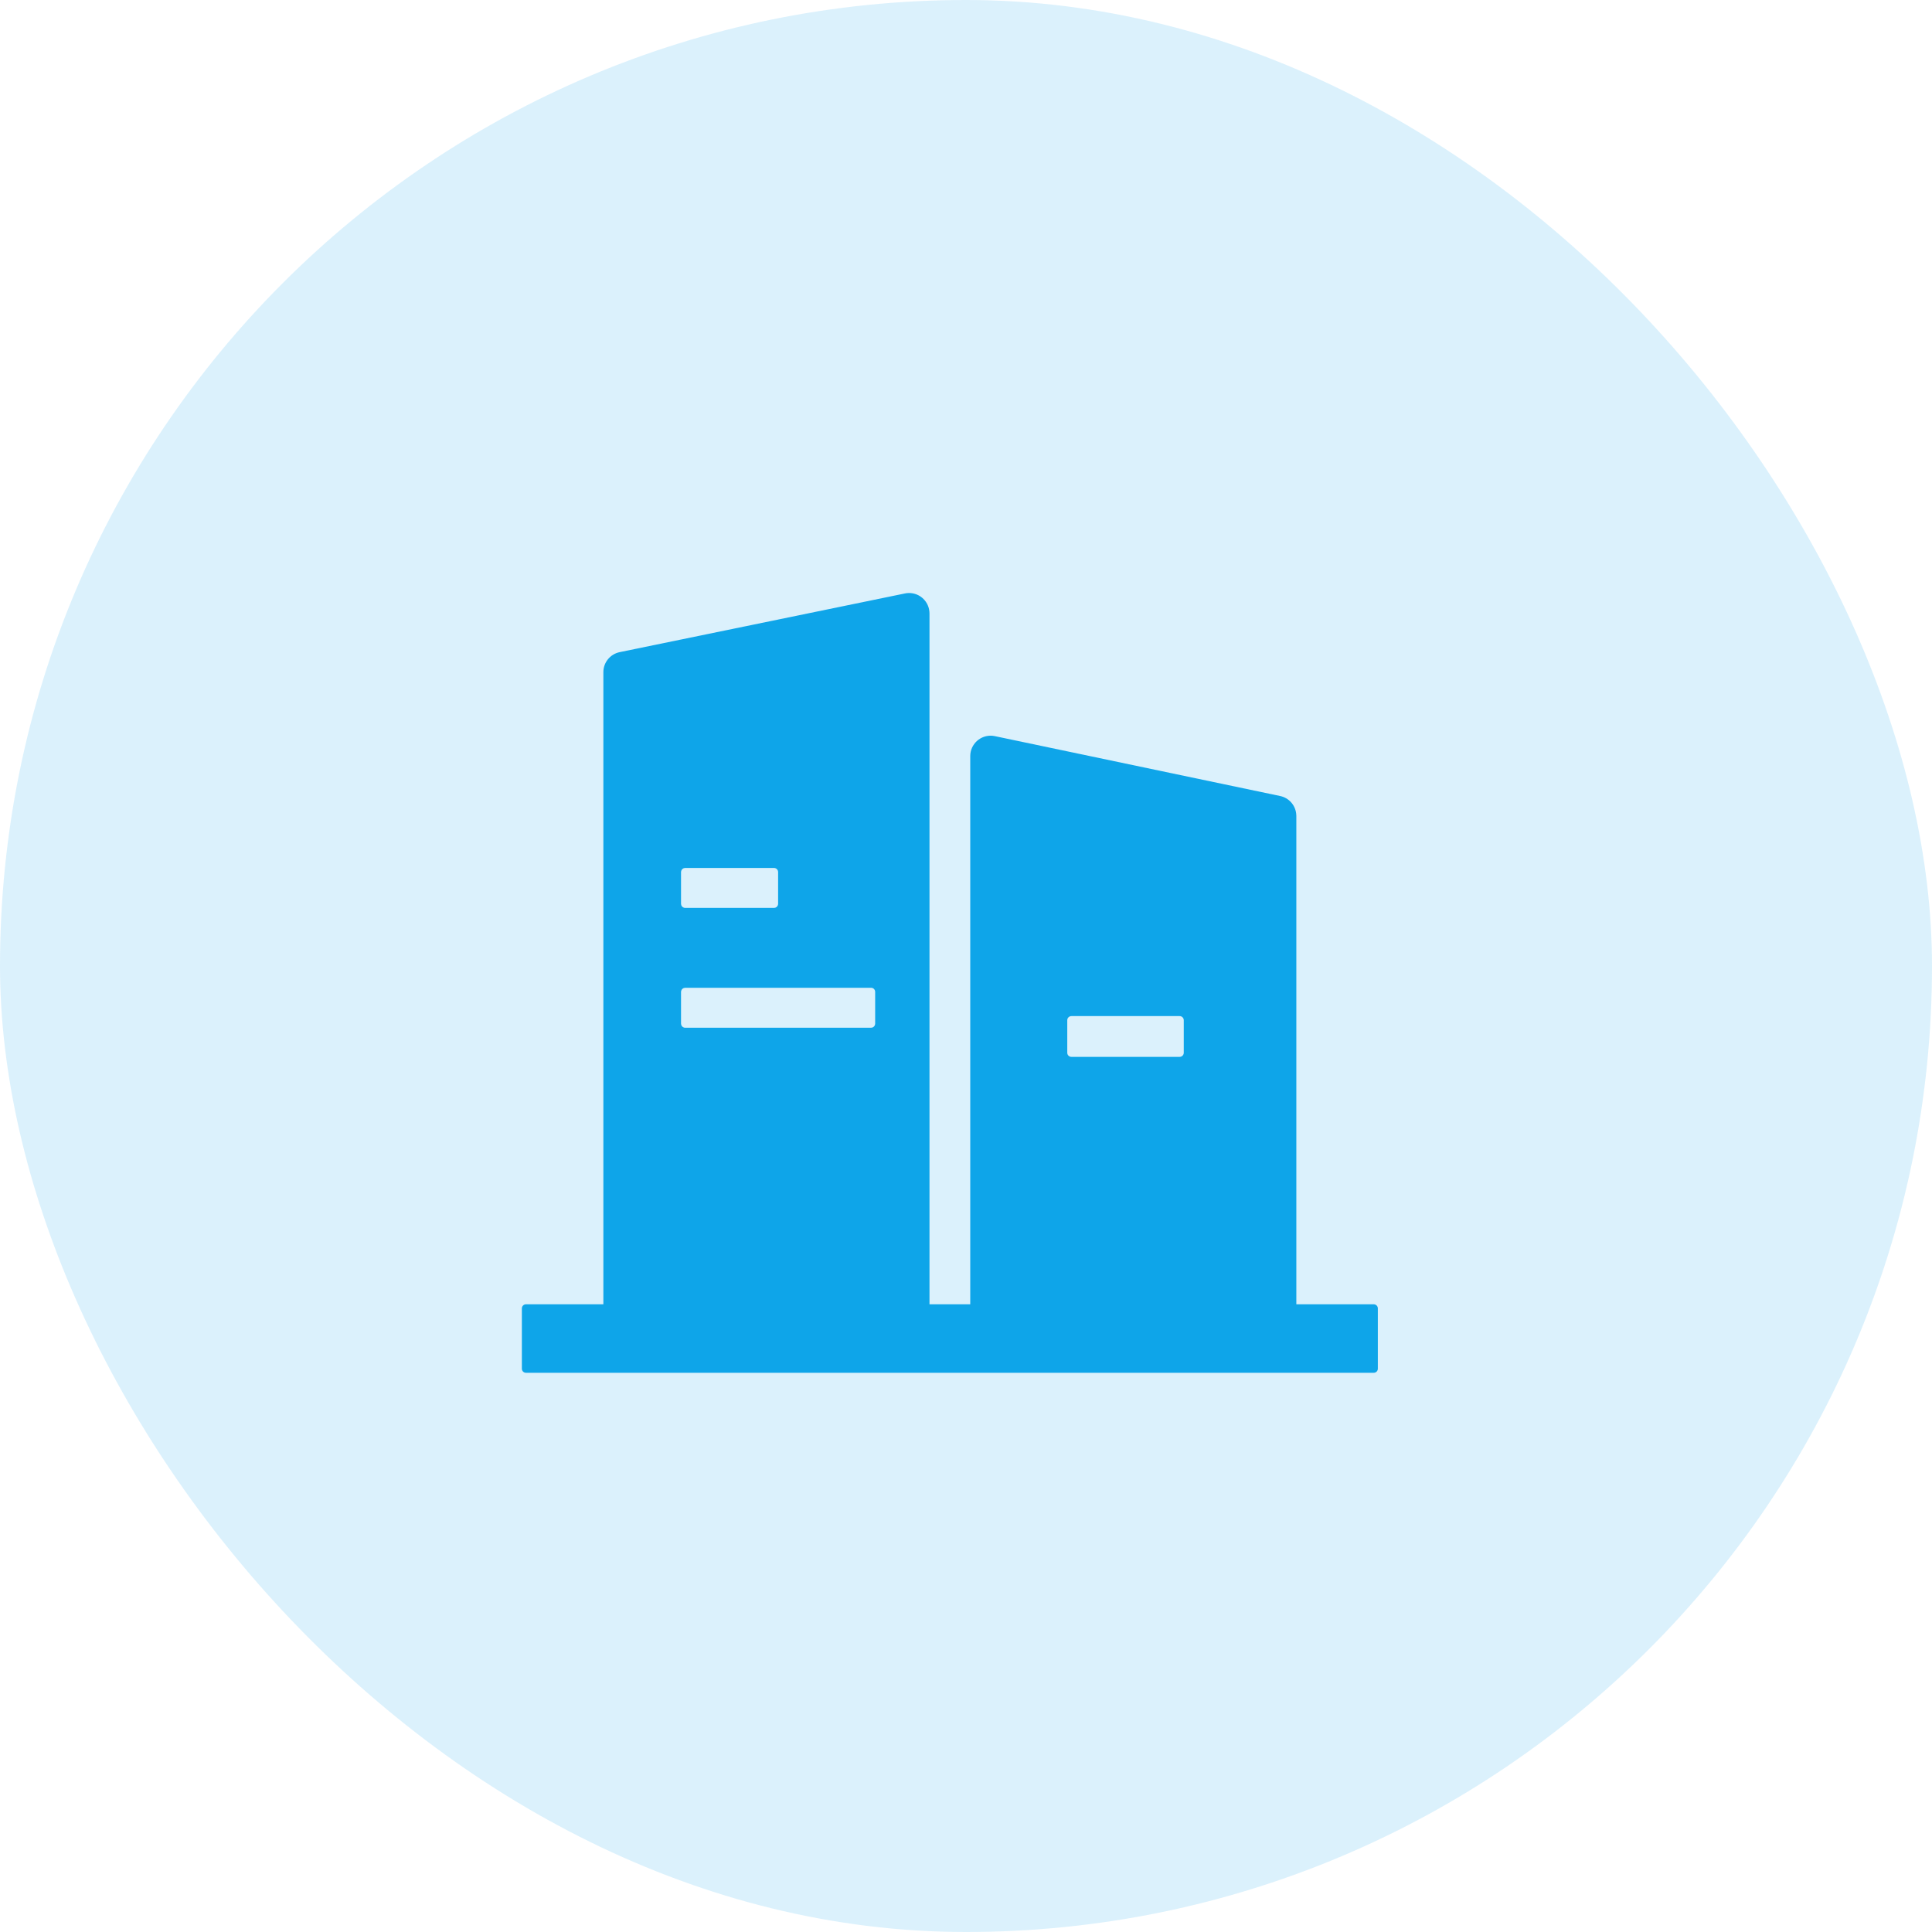
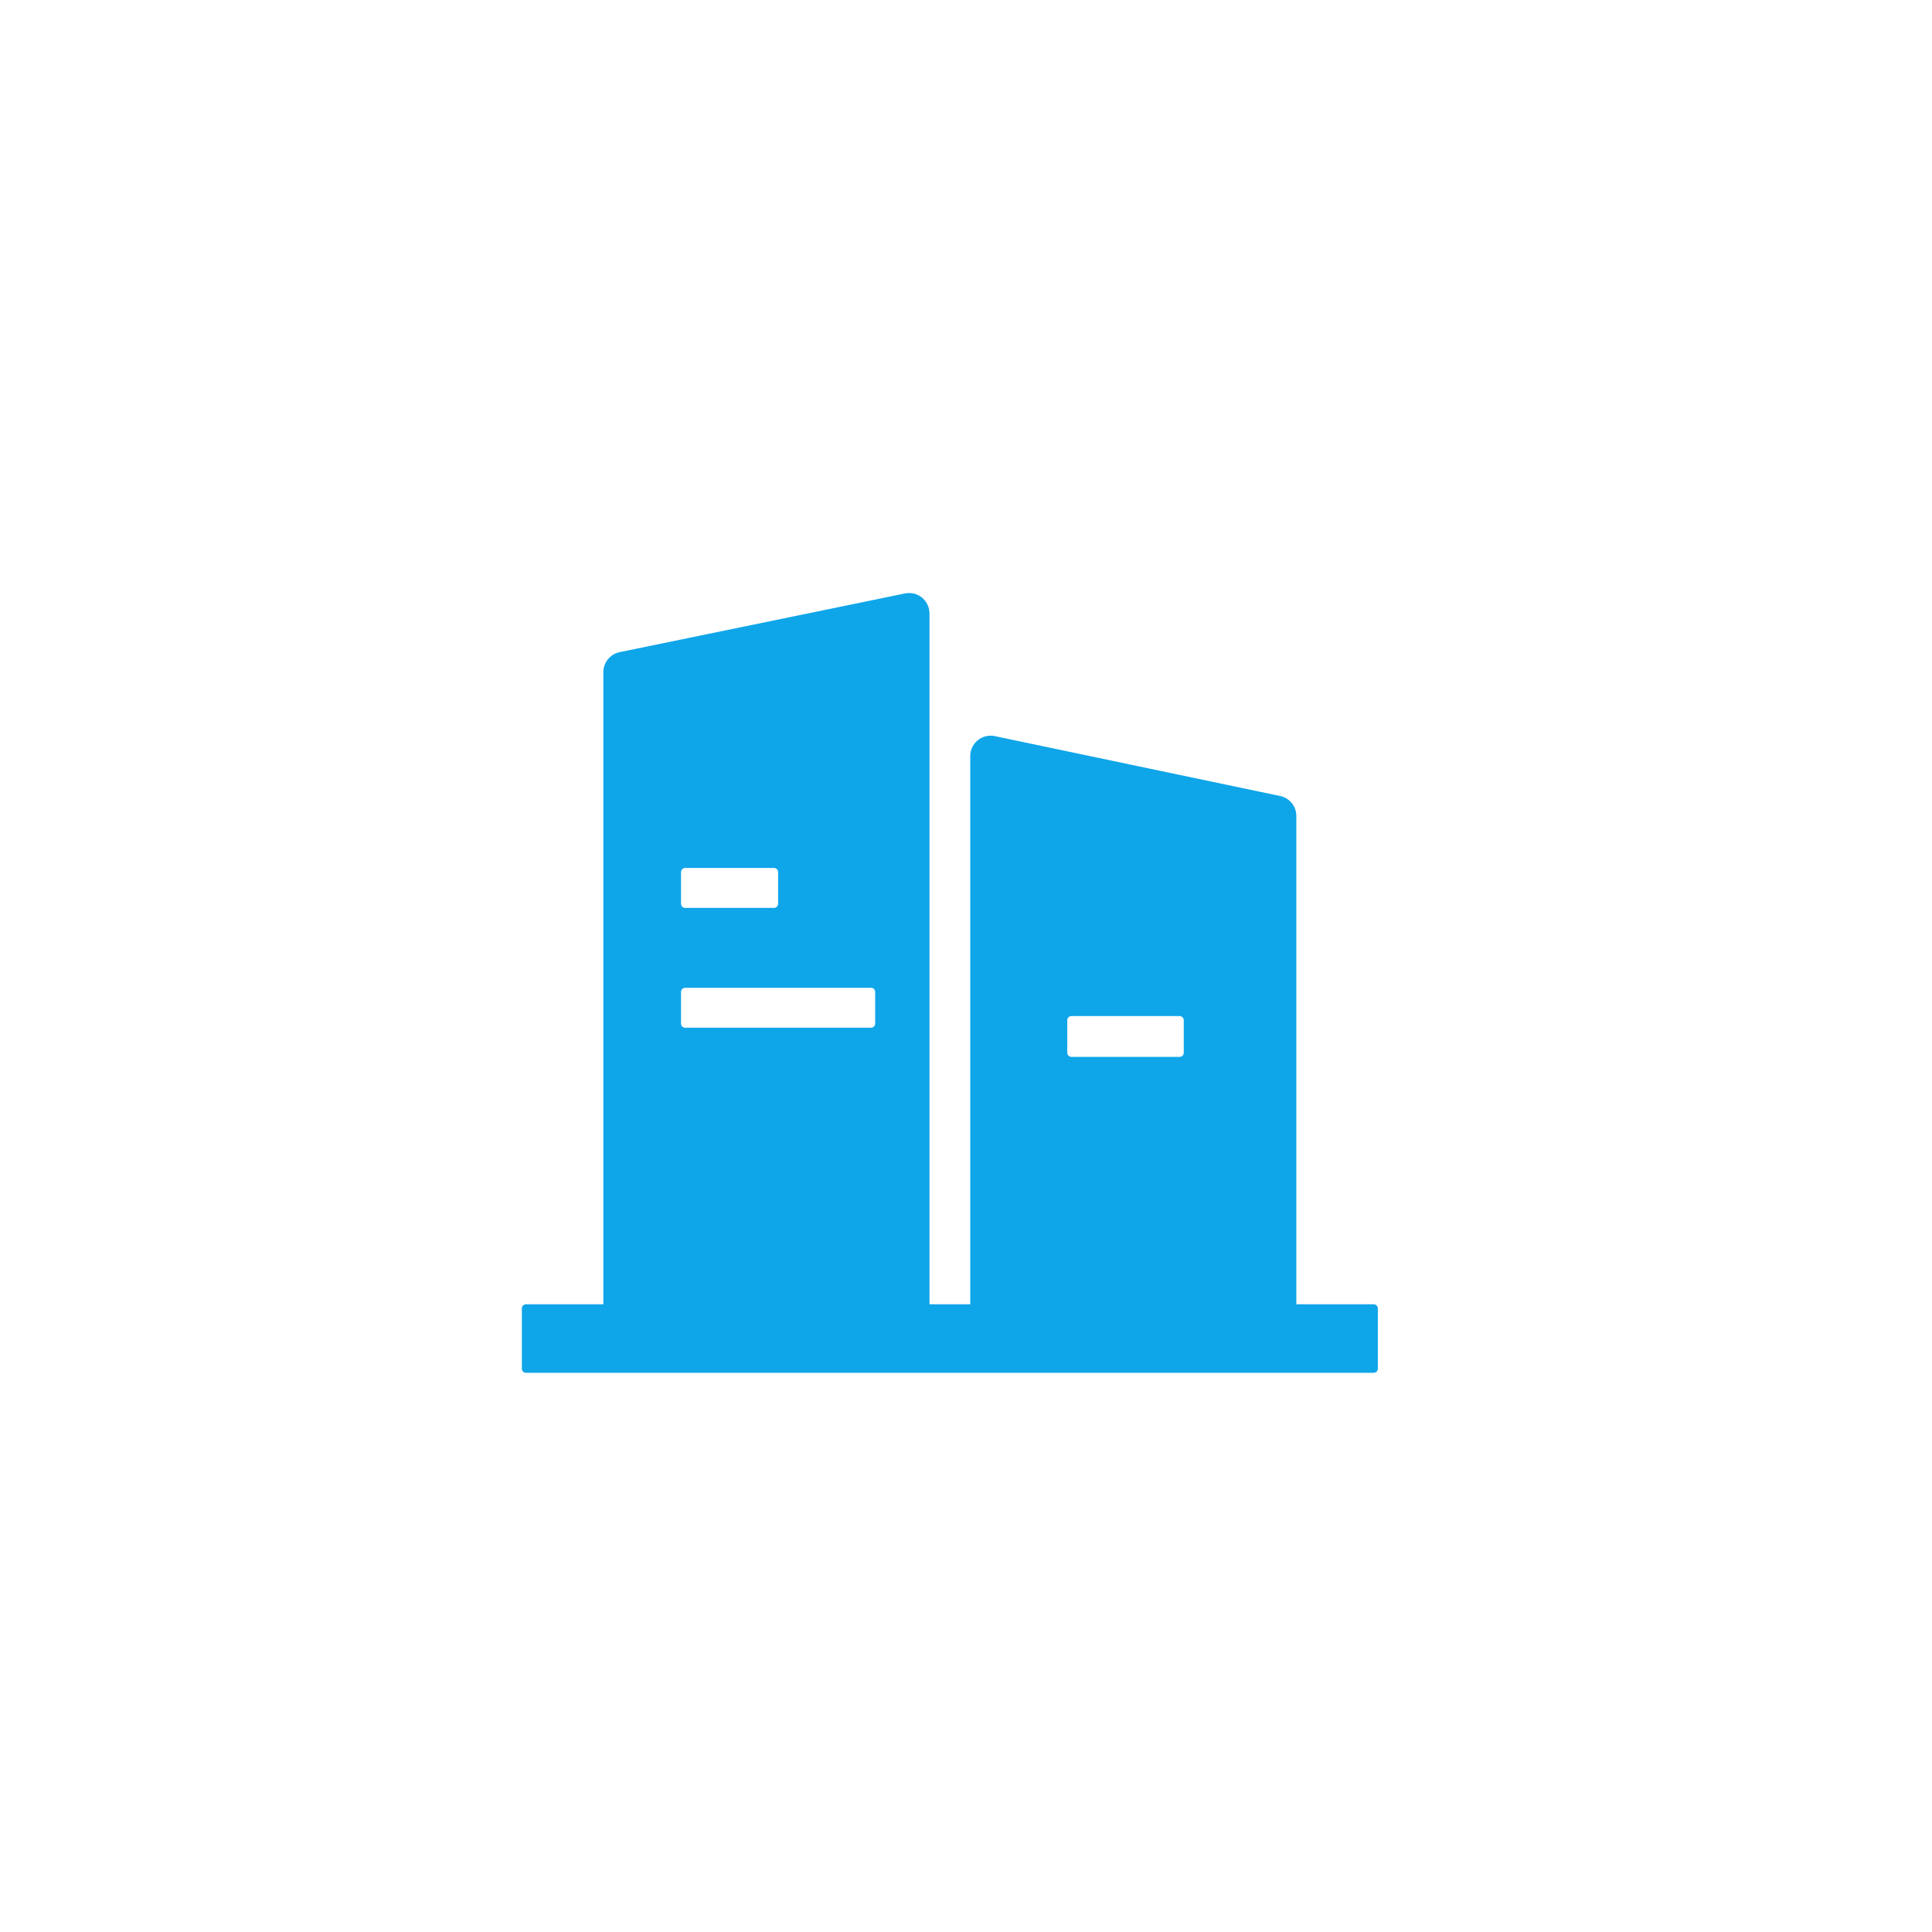
<svg xmlns="http://www.w3.org/2000/svg" width="60" height="60" viewBox="0 0 60 60" fill="none">
-   <rect width="60" height="60" rx="30" fill="#0EA5E9" fill-opacity="0.15" />
  <path d="M28.852 18.922C28.861 18.965 28.866 19.007 28.866 19.049V40.506H30.132V23.48C30.132 23.392 30.15 23.305 30.186 23.225C30.221 23.145 30.273 23.073 30.338 23.013C30.403 22.954 30.479 22.909 30.562 22.881C30.646 22.853 30.734 22.842 30.821 22.85L30.894 22.861L39.756 24.721C40.025 24.777 40.223 24.999 40.254 25.266L40.259 25.34V40.506H42.663C42.697 40.506 42.729 40.52 42.753 40.543C42.777 40.567 42.79 40.599 42.79 40.633V42.506C42.79 42.54 42.777 42.572 42.753 42.596C42.729 42.62 42.697 42.633 42.663 42.633H16.334C16.3 42.633 16.268 42.62 16.244 42.596C16.22 42.572 16.207 42.54 16.207 42.506V40.633C16.207 40.616 16.21 40.6 16.217 40.584C16.223 40.569 16.232 40.555 16.244 40.543C16.256 40.532 16.27 40.522 16.285 40.516C16.301 40.509 16.317 40.506 16.334 40.506L18.738 40.506V20.873C18.738 20.573 18.95 20.314 19.244 20.253L28.105 18.43C28.27 18.396 28.441 18.429 28.581 18.521C28.721 18.614 28.819 18.758 28.853 18.922H28.852ZM36.636 31.556H33.272C33.256 31.556 33.239 31.559 33.224 31.566C33.208 31.572 33.194 31.581 33.183 31.593C33.171 31.605 33.161 31.619 33.155 31.634C33.149 31.65 33.145 31.666 33.145 31.683V32.695C33.145 32.764 33.202 32.822 33.272 32.822H36.636C36.669 32.822 36.702 32.808 36.725 32.785C36.749 32.761 36.763 32.728 36.763 32.695V31.683C36.763 31.649 36.749 31.617 36.725 31.593C36.702 31.569 36.669 31.556 36.636 31.556ZM27.052 30.677H21.277C21.25 30.677 21.223 30.686 21.201 30.703C21.178 30.72 21.163 30.743 21.155 30.77L21.15 30.803V31.791C21.15 31.818 21.16 31.845 21.176 31.867C21.193 31.889 21.217 31.905 21.243 31.913L21.277 31.917H27.052C27.079 31.917 27.107 31.908 27.128 31.891C27.151 31.875 27.166 31.851 27.174 31.824L27.179 31.791V30.803C27.179 30.77 27.165 30.737 27.142 30.713C27.118 30.69 27.085 30.676 27.052 30.676V30.677ZM24.038 26.955H21.277C21.249 26.955 21.222 26.965 21.2 26.982C21.178 26.998 21.162 27.022 21.155 27.049L21.15 27.082V28.069C21.15 28.097 21.16 28.124 21.176 28.146C21.193 28.168 21.217 28.184 21.243 28.191L21.277 28.196H24.038C24.066 28.196 24.093 28.187 24.115 28.17C24.137 28.154 24.153 28.13 24.16 28.103L24.165 28.069V27.082C24.165 27.049 24.151 27.016 24.127 26.992C24.104 26.969 24.071 26.955 24.038 26.955H24.038Z" fill="#0EA5E9" />
</svg>